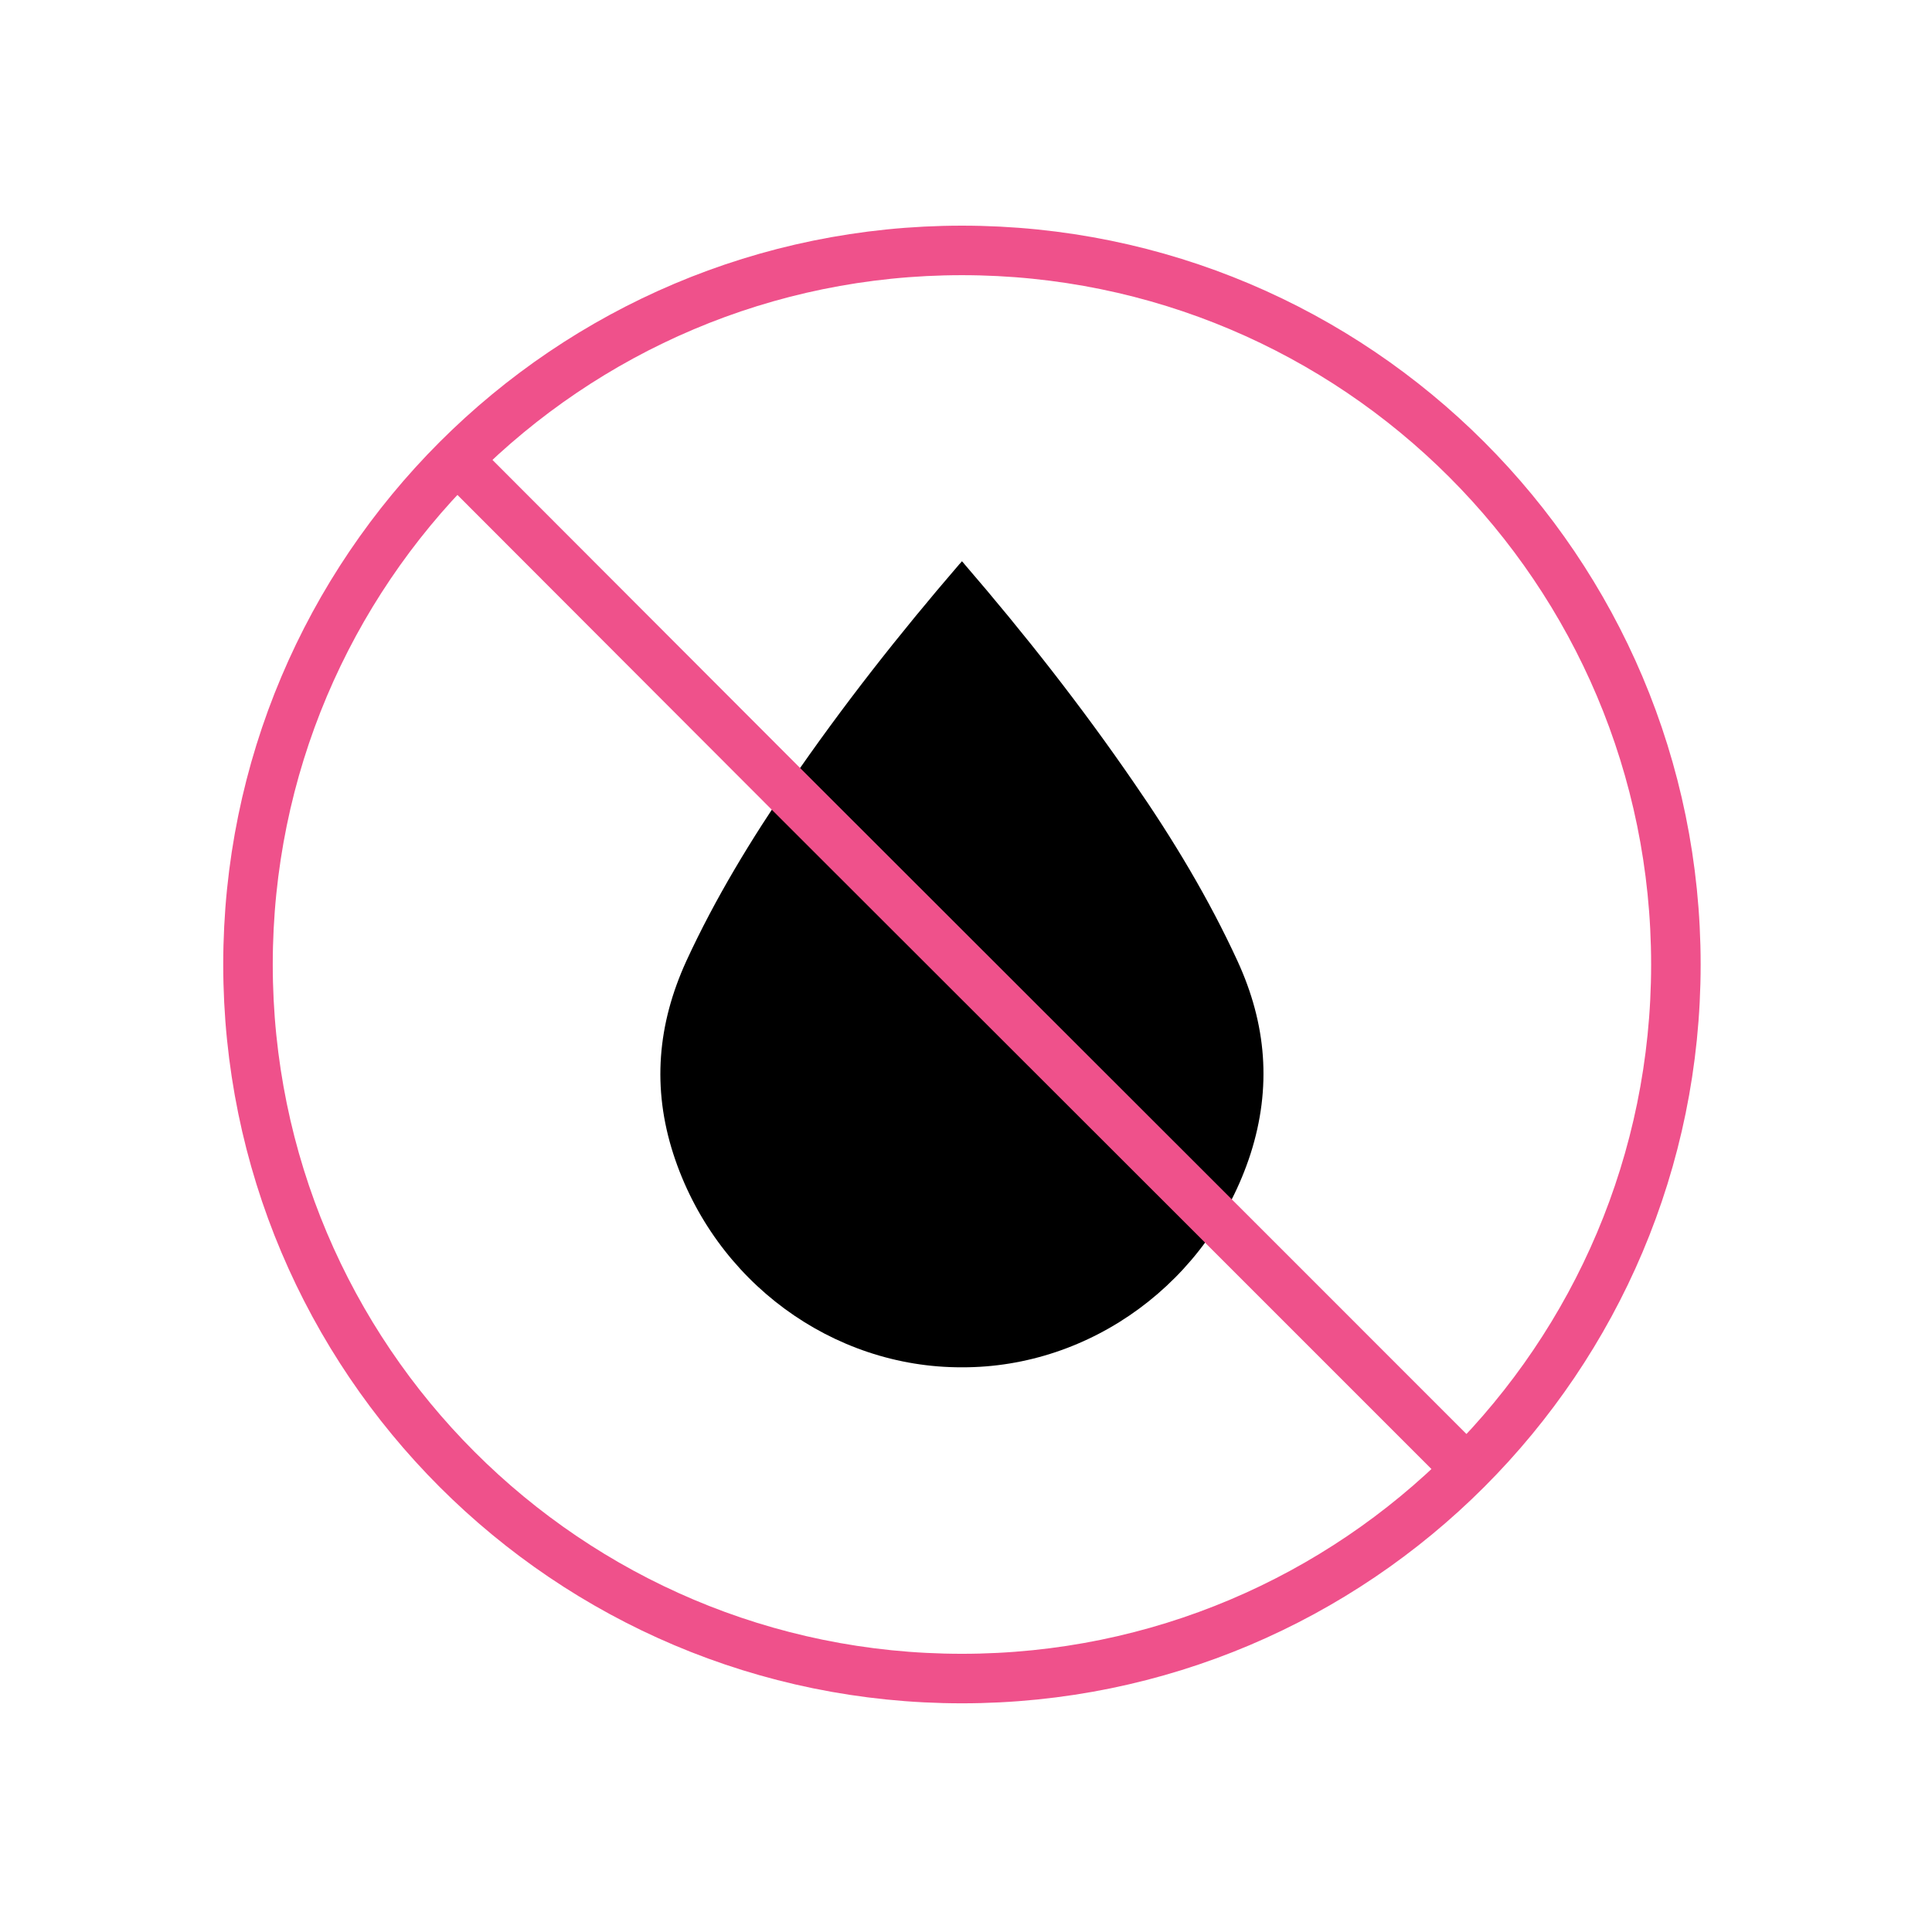
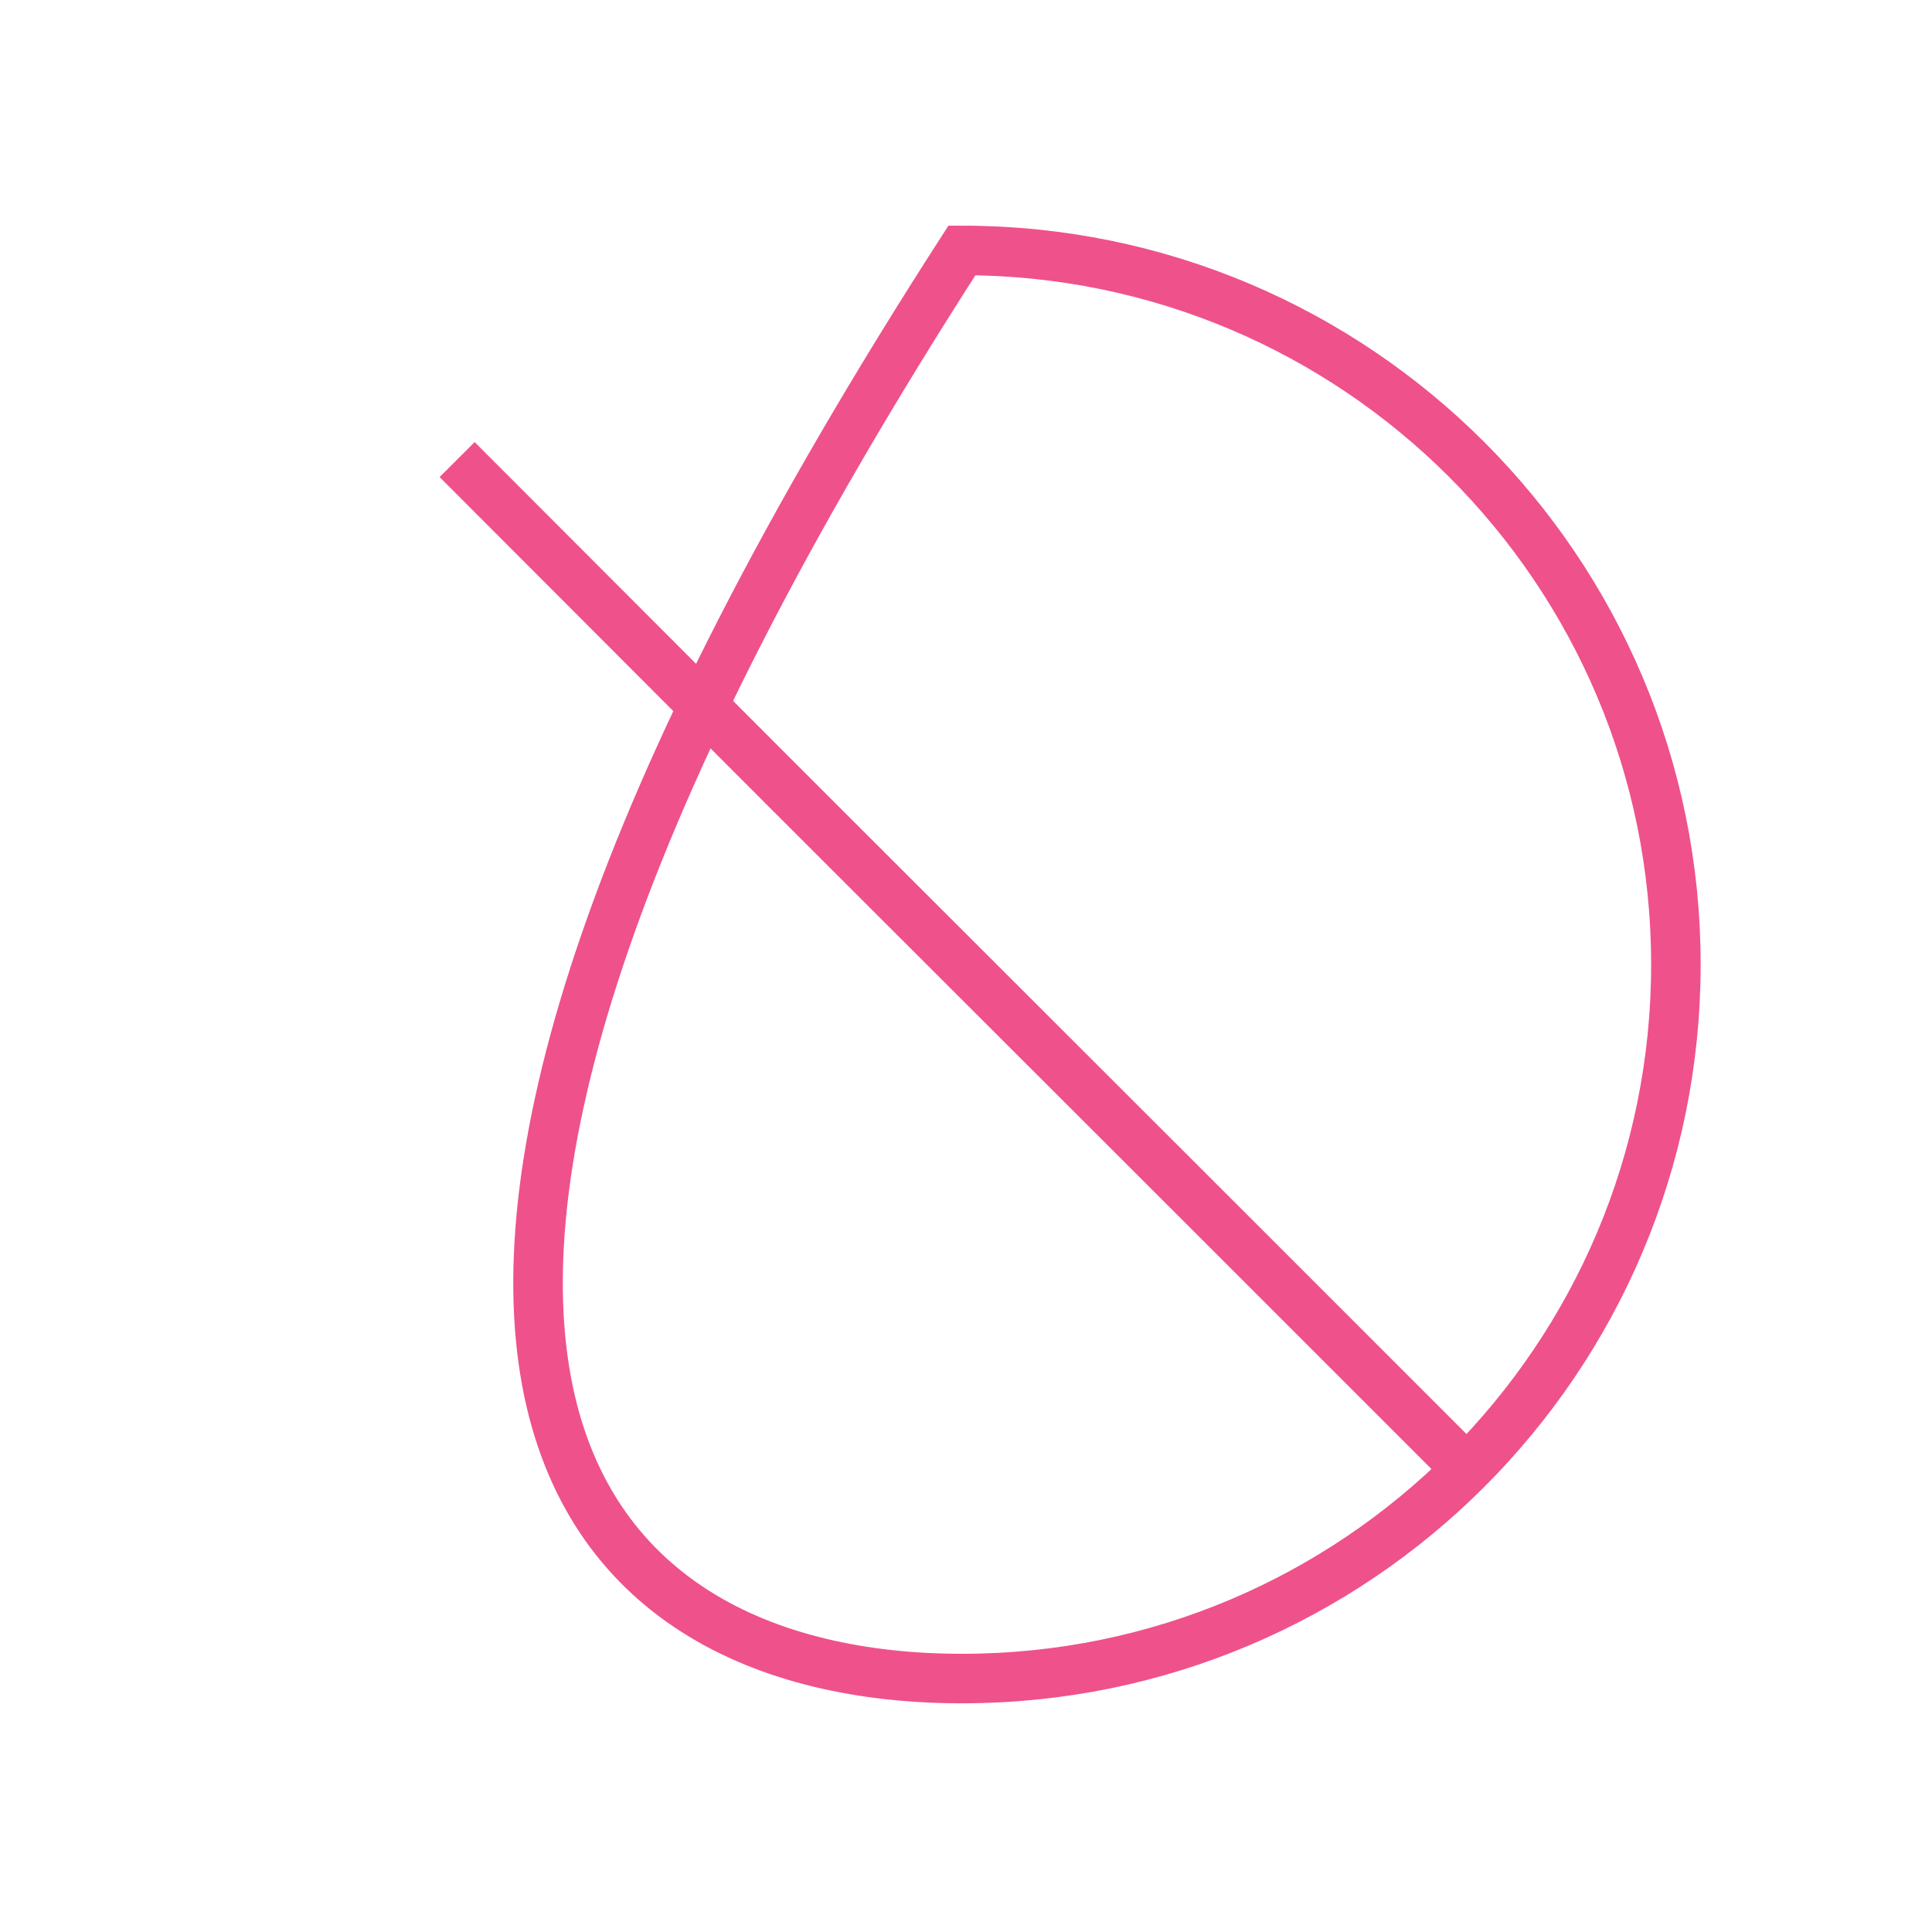
<svg xmlns="http://www.w3.org/2000/svg" style="fill-rule:evenodd;clip-rule:evenodd;stroke-miterlimit:10;" xml:space="preserve" version="1.1" viewBox="0 0 199 199" height="100%" width="100%">
  <g transform="matrix(1,0,0,1,-578.009,-578.948)">
    <g transform="matrix(1.512,0,0,1.069,0,0)" id="Page-13">
-       <rect style="fill:none;" height="841.89" width="595.276" y="0" x="0" />
      <g transform="matrix(1,0,0,1,28.033,28.644)">
        <g transform="matrix(1.323,0,0,1.871,1202.19,-1218.55)" id="Emulsifiers">
          <g transform="matrix(1,0,0,1,-577.201,975.276)">
-             <path style="fill-rule:nonzero;" d="M0,-0.348C-1.486,-3.577 -3.316,-6.615 -5.341,-9.544C-8.033,-13.466 -10.961,-17.192 -14.063,-20.792C-14.084,-20.814 -14.106,-20.857 -14.192,-20.94C-14.257,-20.857 -14.278,-20.835 -14.321,-20.792C-17.422,-17.192 -20.351,-13.466 -23.043,-9.544C-25.046,-6.615 -26.898,-3.577 -28.384,-0.348C-29.87,2.907 -30.15,6.18 -29.052,9.584C-26.919,16.178 -20.846,20.592 -14.192,20.571C-7.537,20.592 -1.464,16.156 0.668,9.584C1.766,6.159 1.486,2.886 0,-0.348" />
-           </g>
+             </g>
          <g transform="matrix(1,0,0,1,-591.392,938.329)">
-             <path style="fill:none;fill-rule:nonzero;stroke:rgb(239,81,139);stroke-width:2.55px;" d="M0,73.547C20.302,73.547 36.762,57.082 36.762,36.774C36.762,16.465 20.302,0 0,0C-20.303,0 -36.762,16.465 -36.762,36.774C-36.762,57.082 -20.303,73.547 0,73.547Z" />
+             <path style="fill:none;fill-rule:nonzero;stroke:rgb(239,81,139);stroke-width:2.55px;" d="M0,73.547C20.302,73.547 36.762,57.082 36.762,36.774C36.762,16.465 20.302,0 0,0C-36.762,57.082 -20.303,73.547 0,73.547Z" />
          </g>
          <g transform="matrix(1,0,0,1,-617.386,1001.1)">
            <path style="fill:none;fill-rule:nonzero;stroke:rgb(239,81,139);stroke-width:2.55px;" d="M0,-52L16.927,-35.047L39.26,-12.729L51.987,0" />
          </g>
        </g>
        <g id="Erythritol">
                </g>
        <g id="Lecithins">
                </g>
        <g id="Soy">
                </g>
        <g id="Sugar-Alcohols">
                </g>
        <g id="Palm-Oil">
                </g>
        <g id="Cane-Sugar">
                </g>
        <g id="Dairy">
                </g>
        <g id="Sugar">
                </g>
      </g>
    </g>
  </g>
</svg>